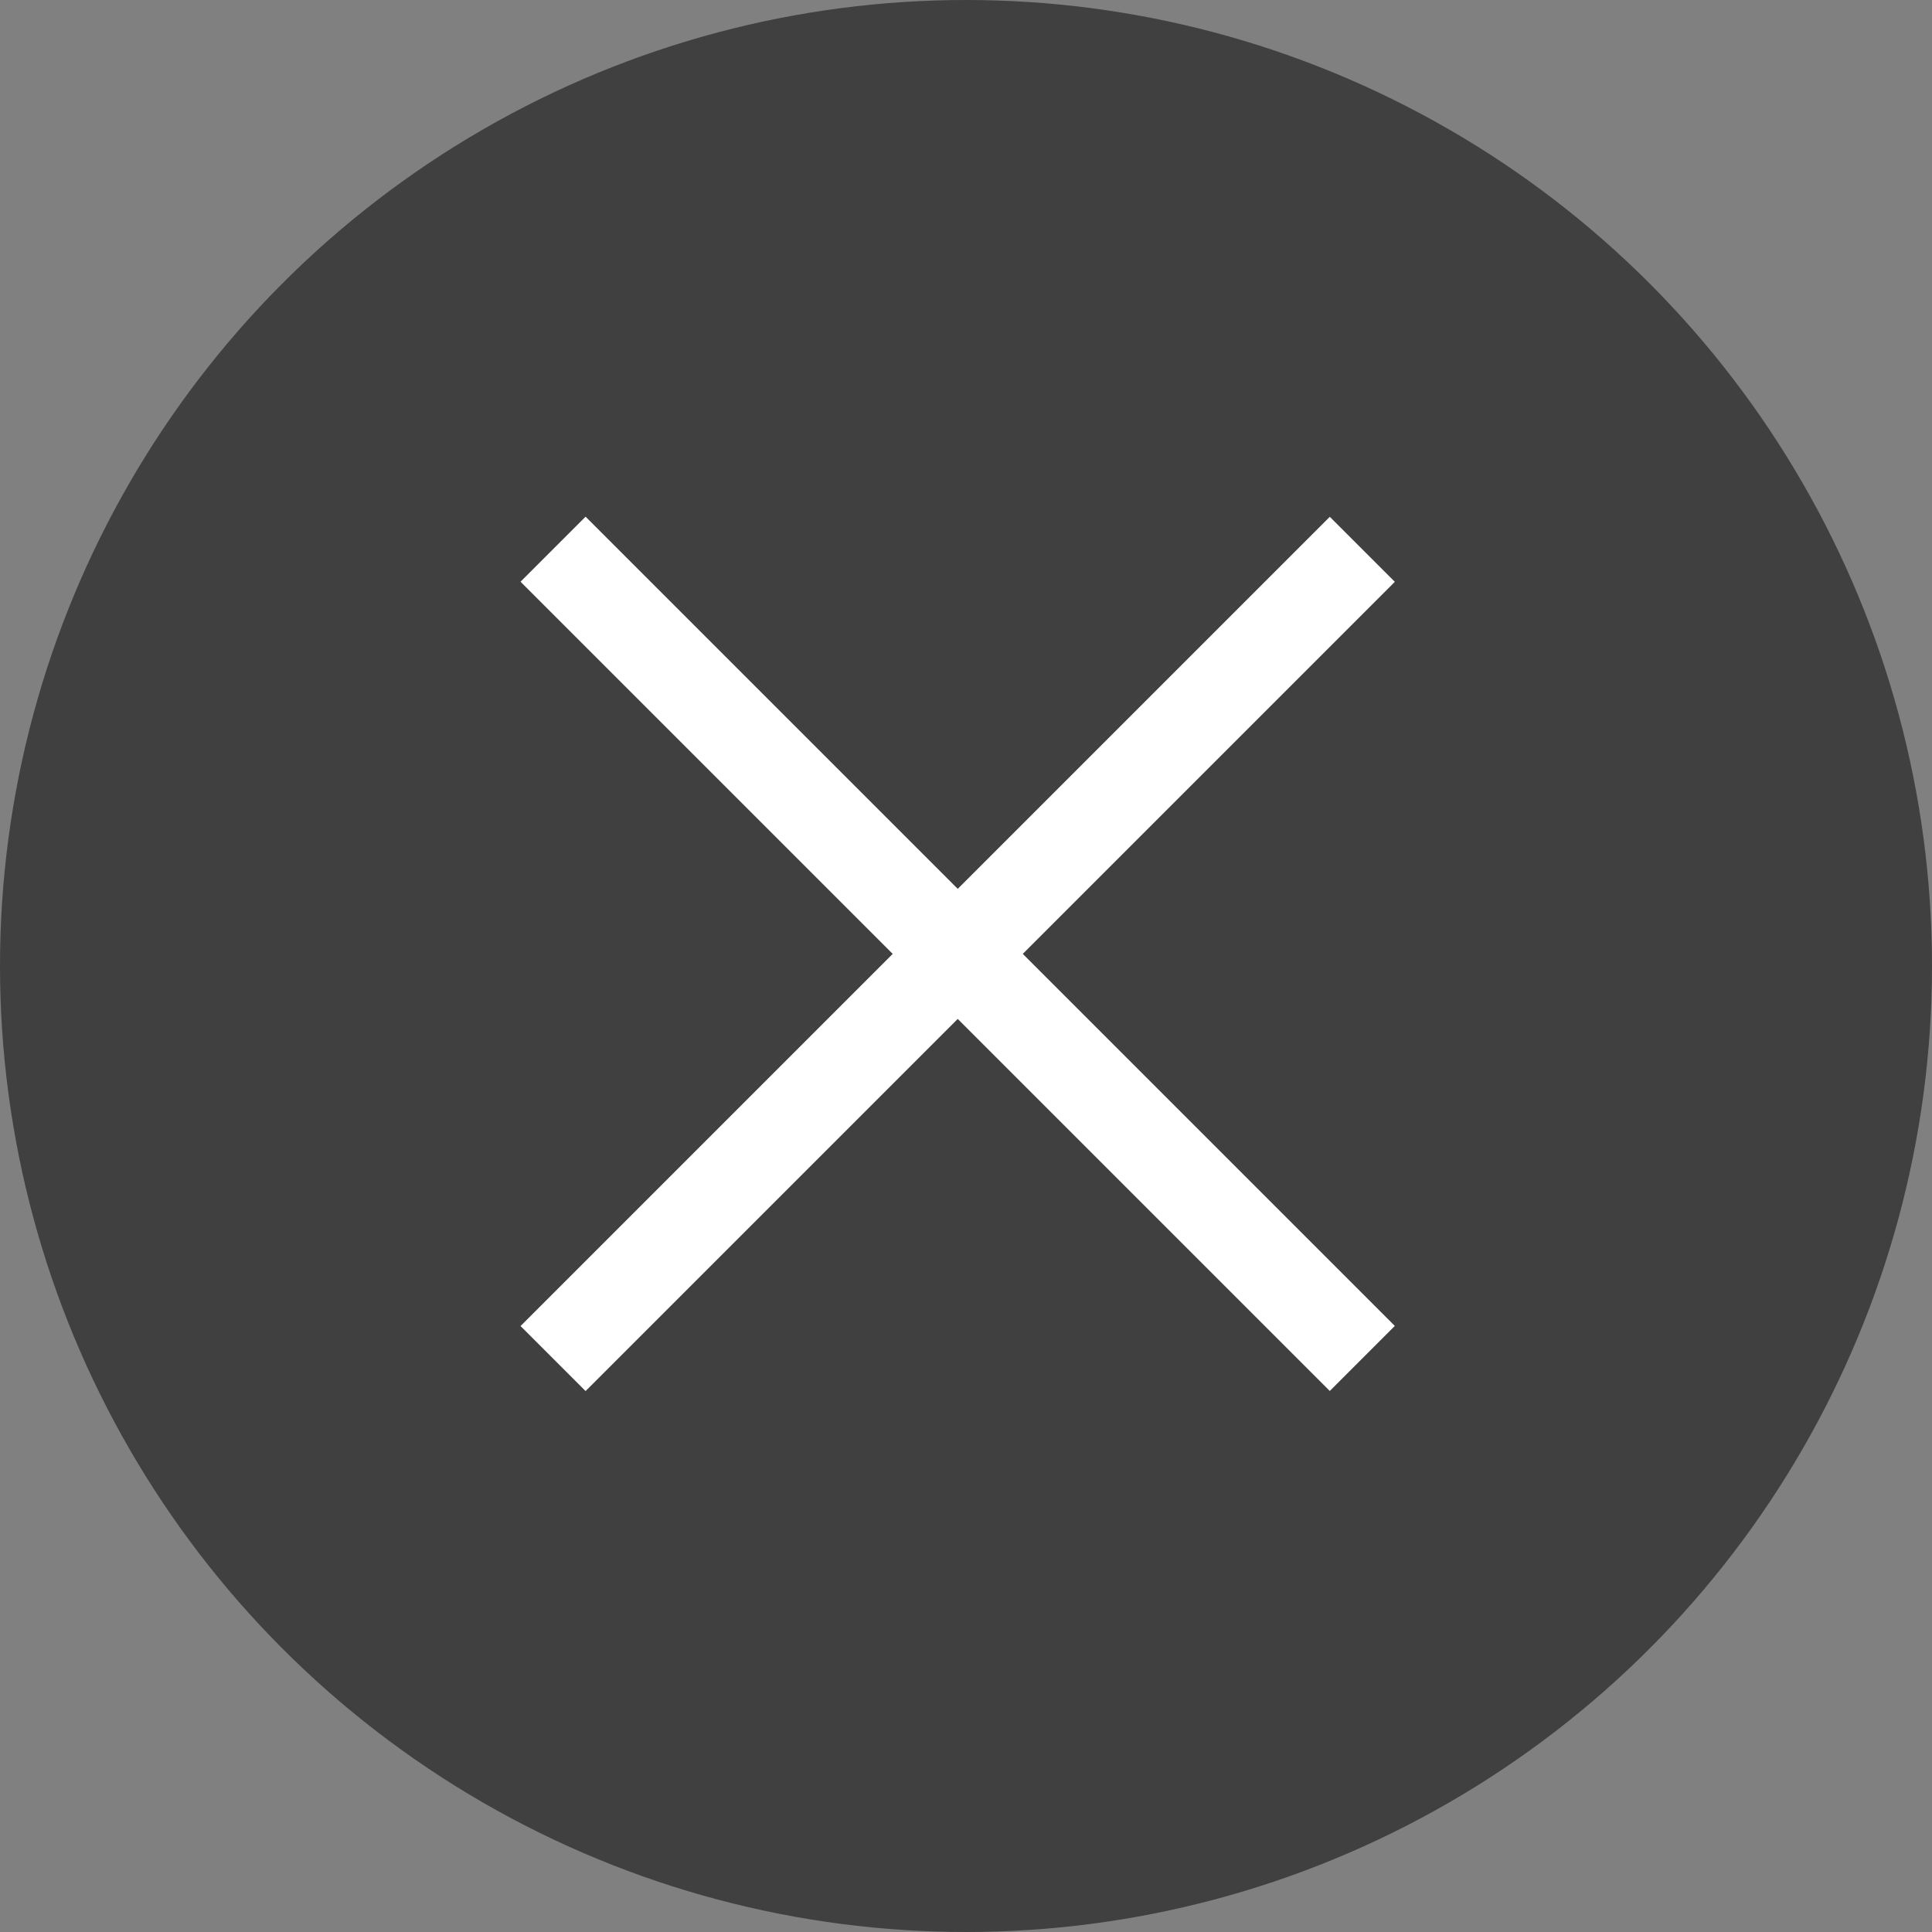
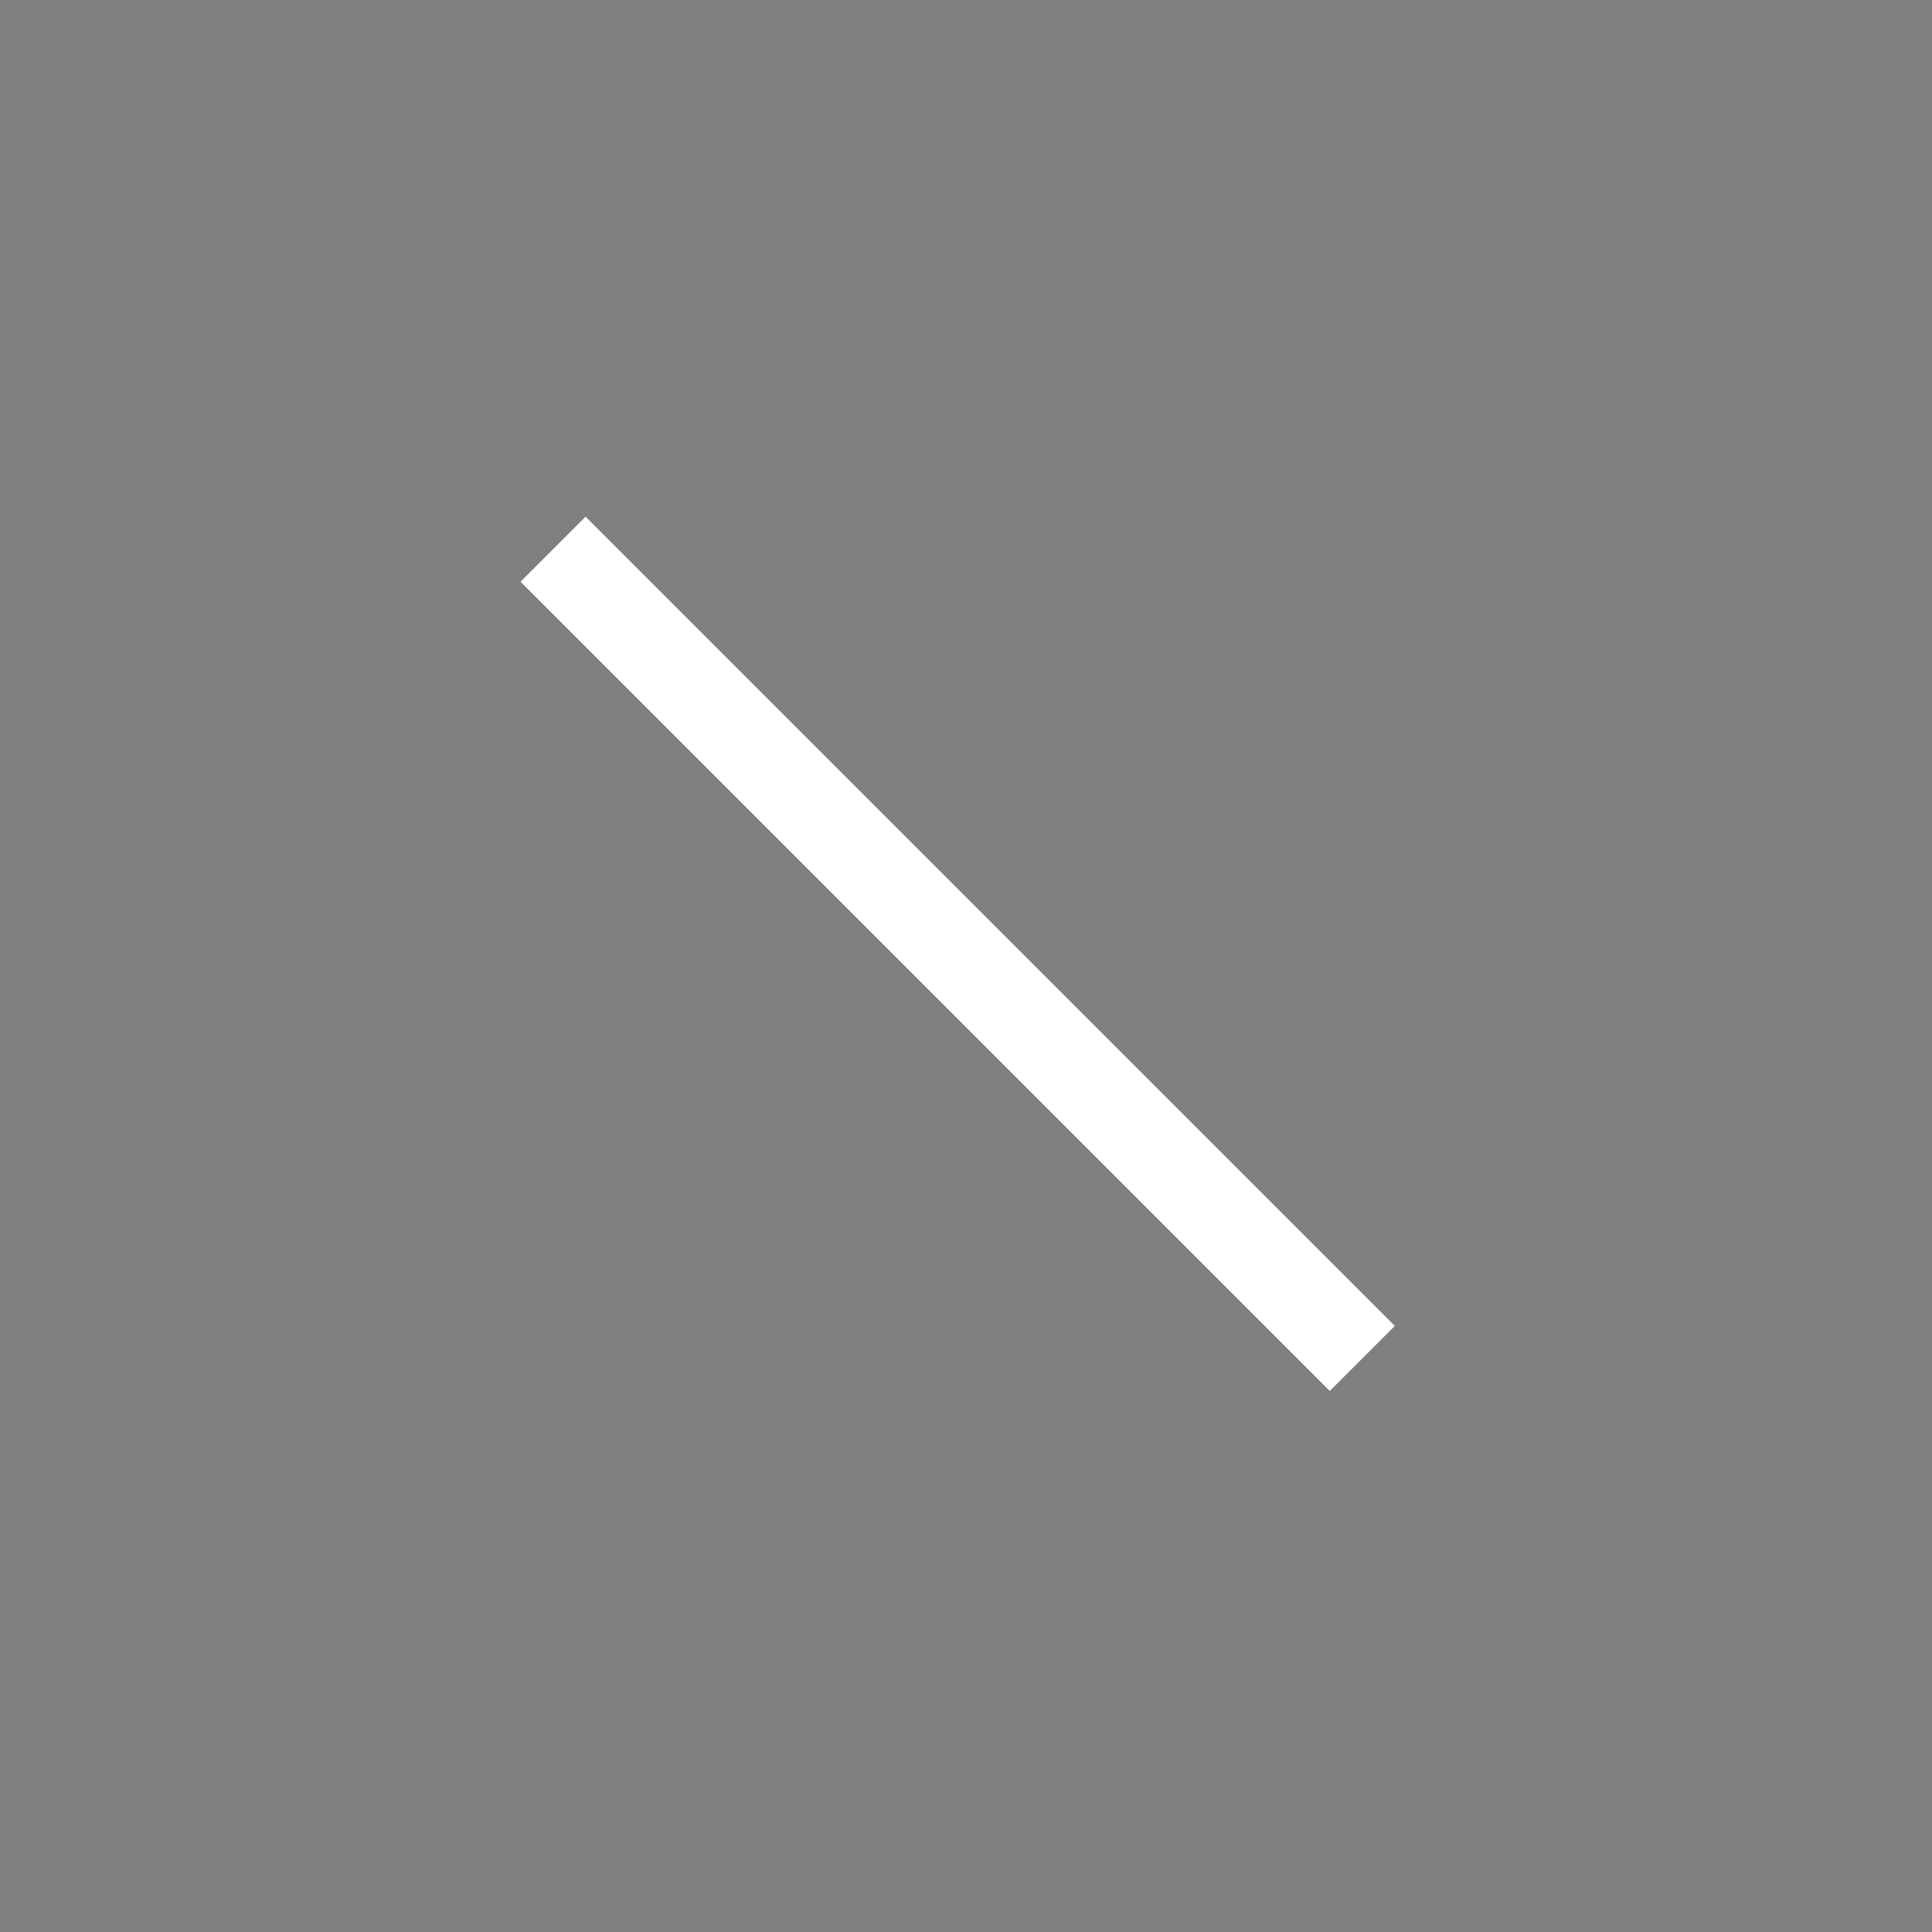
<svg xmlns="http://www.w3.org/2000/svg" height="42" viewBox="0 0 42 42" width="42">
  <rect x="0" y="0" width="42" height="42" fill="#808080" stroke="none" />
-   <circle cx="21" cy="21" fill="#020000" opacity=".502" r="21" />
  <g fill="none" stroke="#fff" stroke-width="2">
    <path d="m0 0h24.883" transform="matrix(.707 .707 -.707 .707 12.023 11.939)" />
-     <path d="m0 0h24.883" transform="matrix(.707 -.707 .707 .707 12.023 29.534)" />
  </g>
</svg>